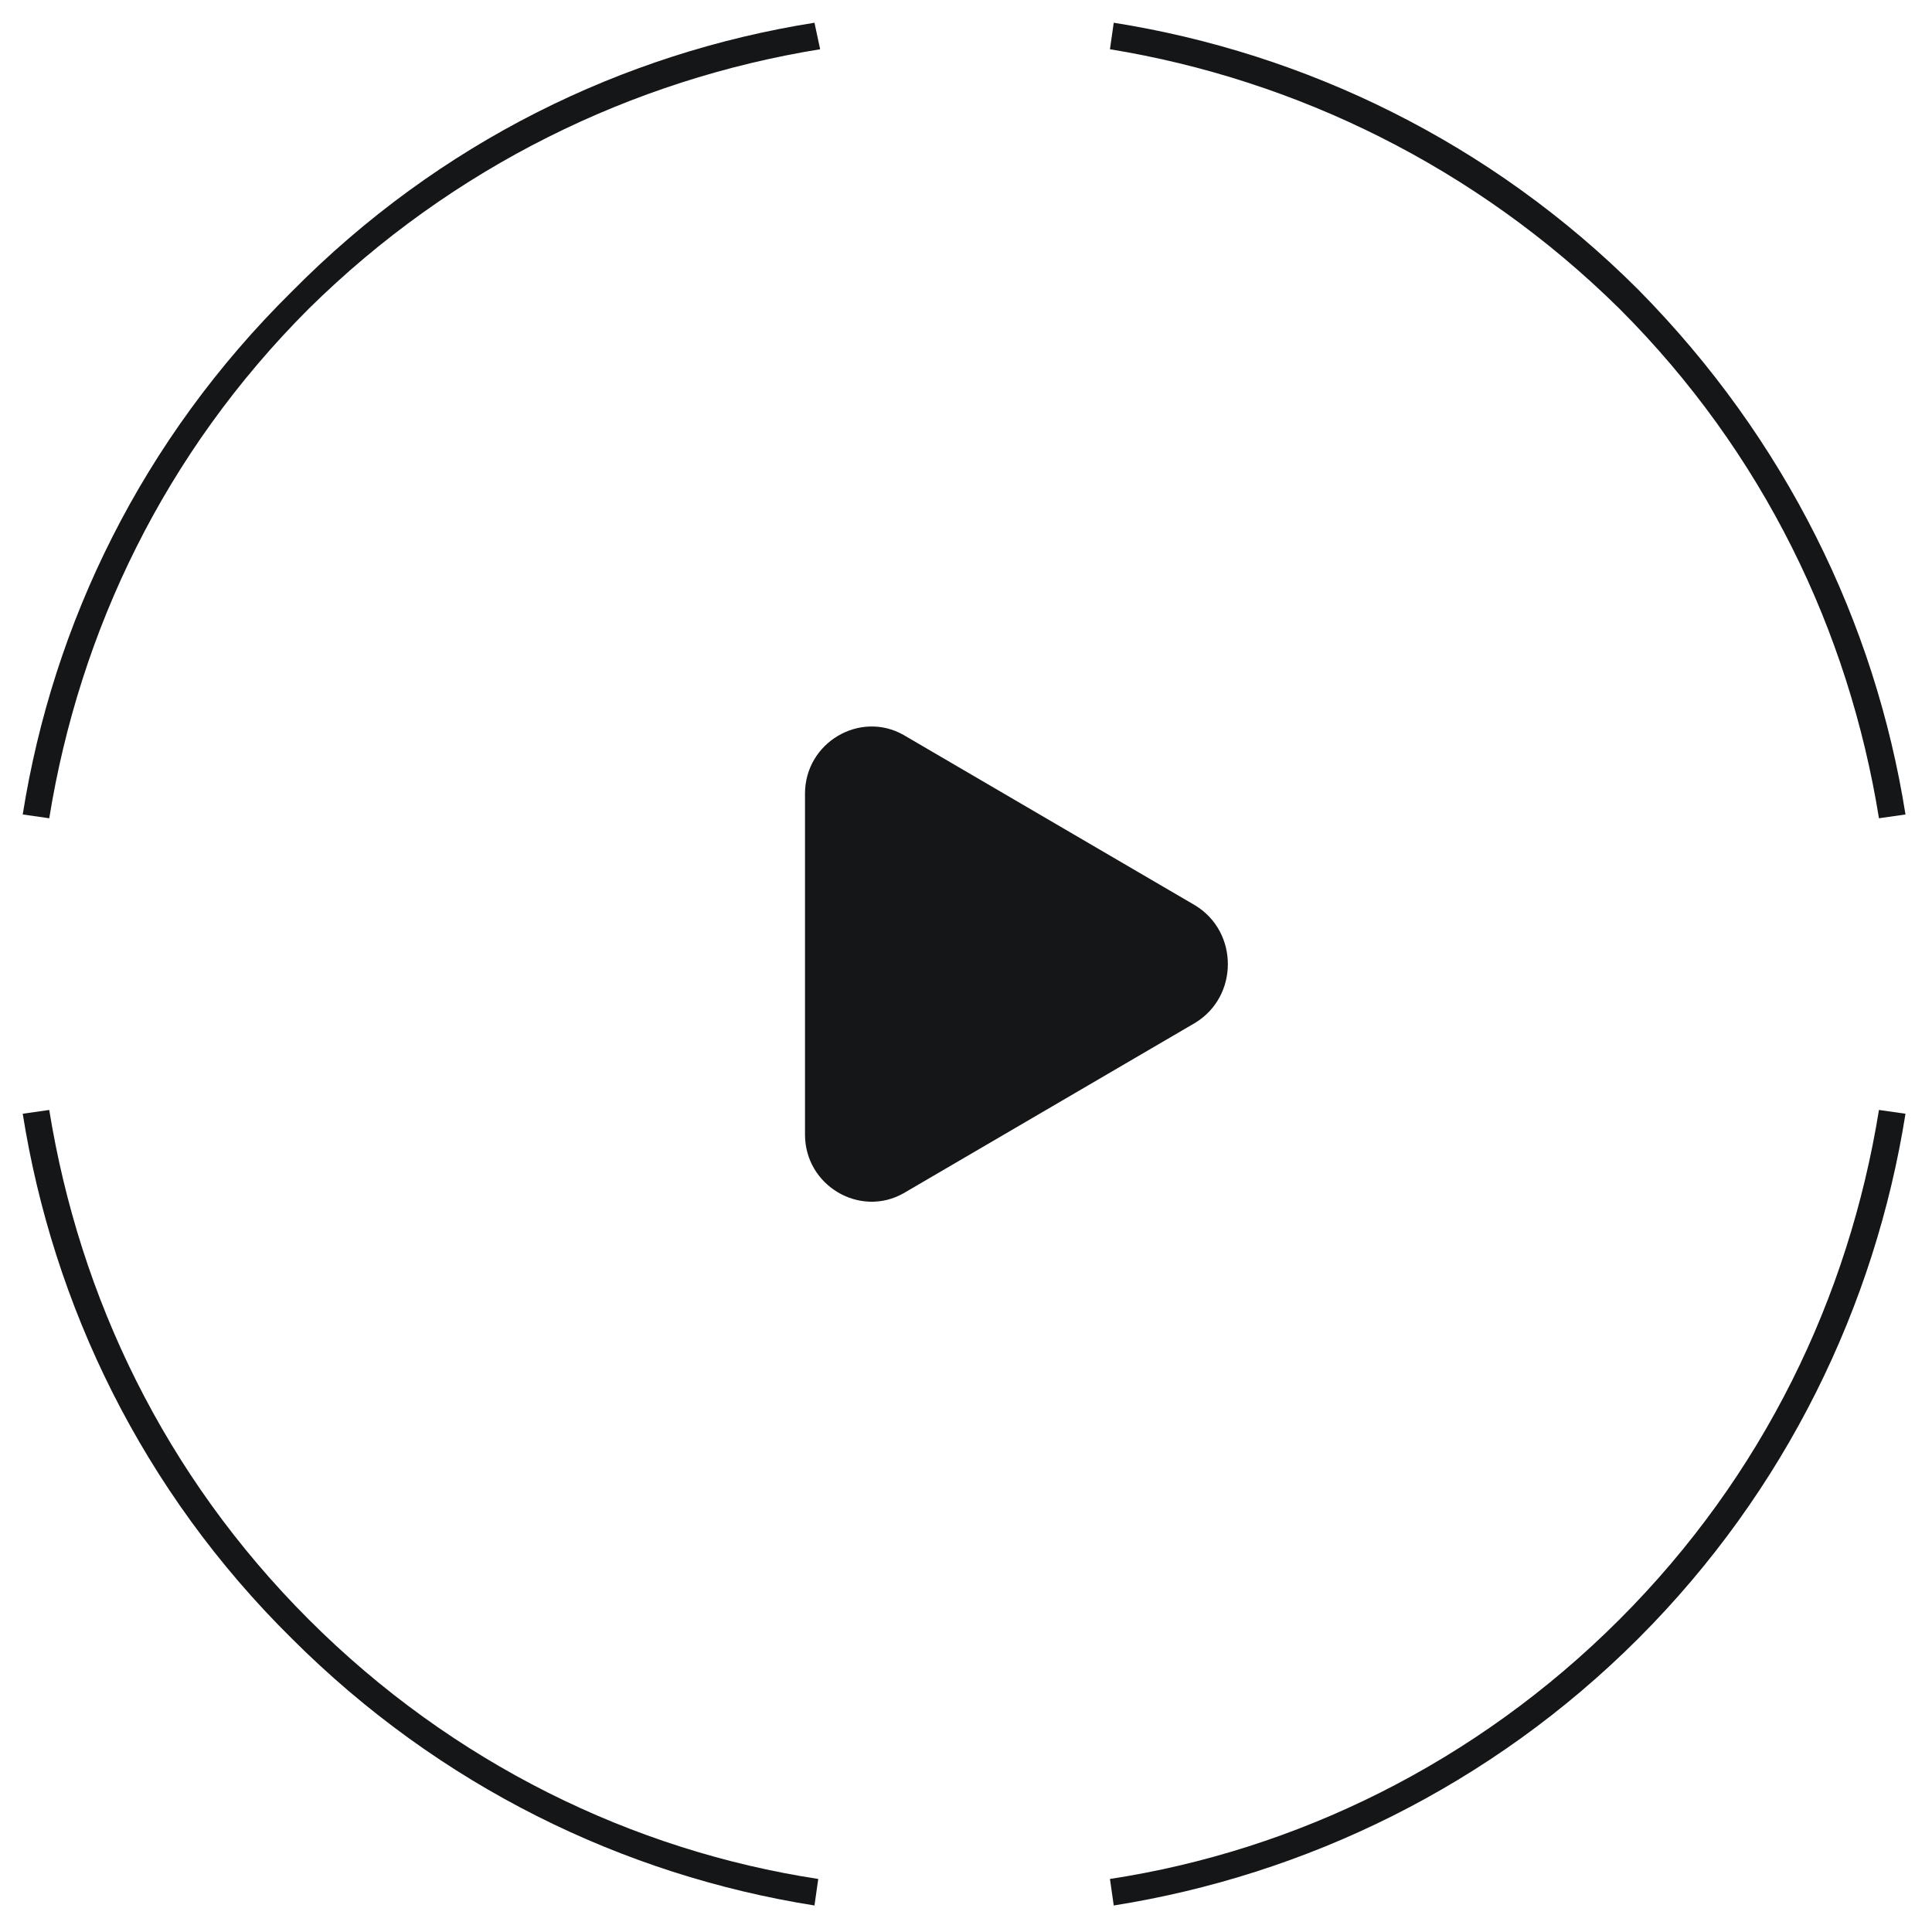
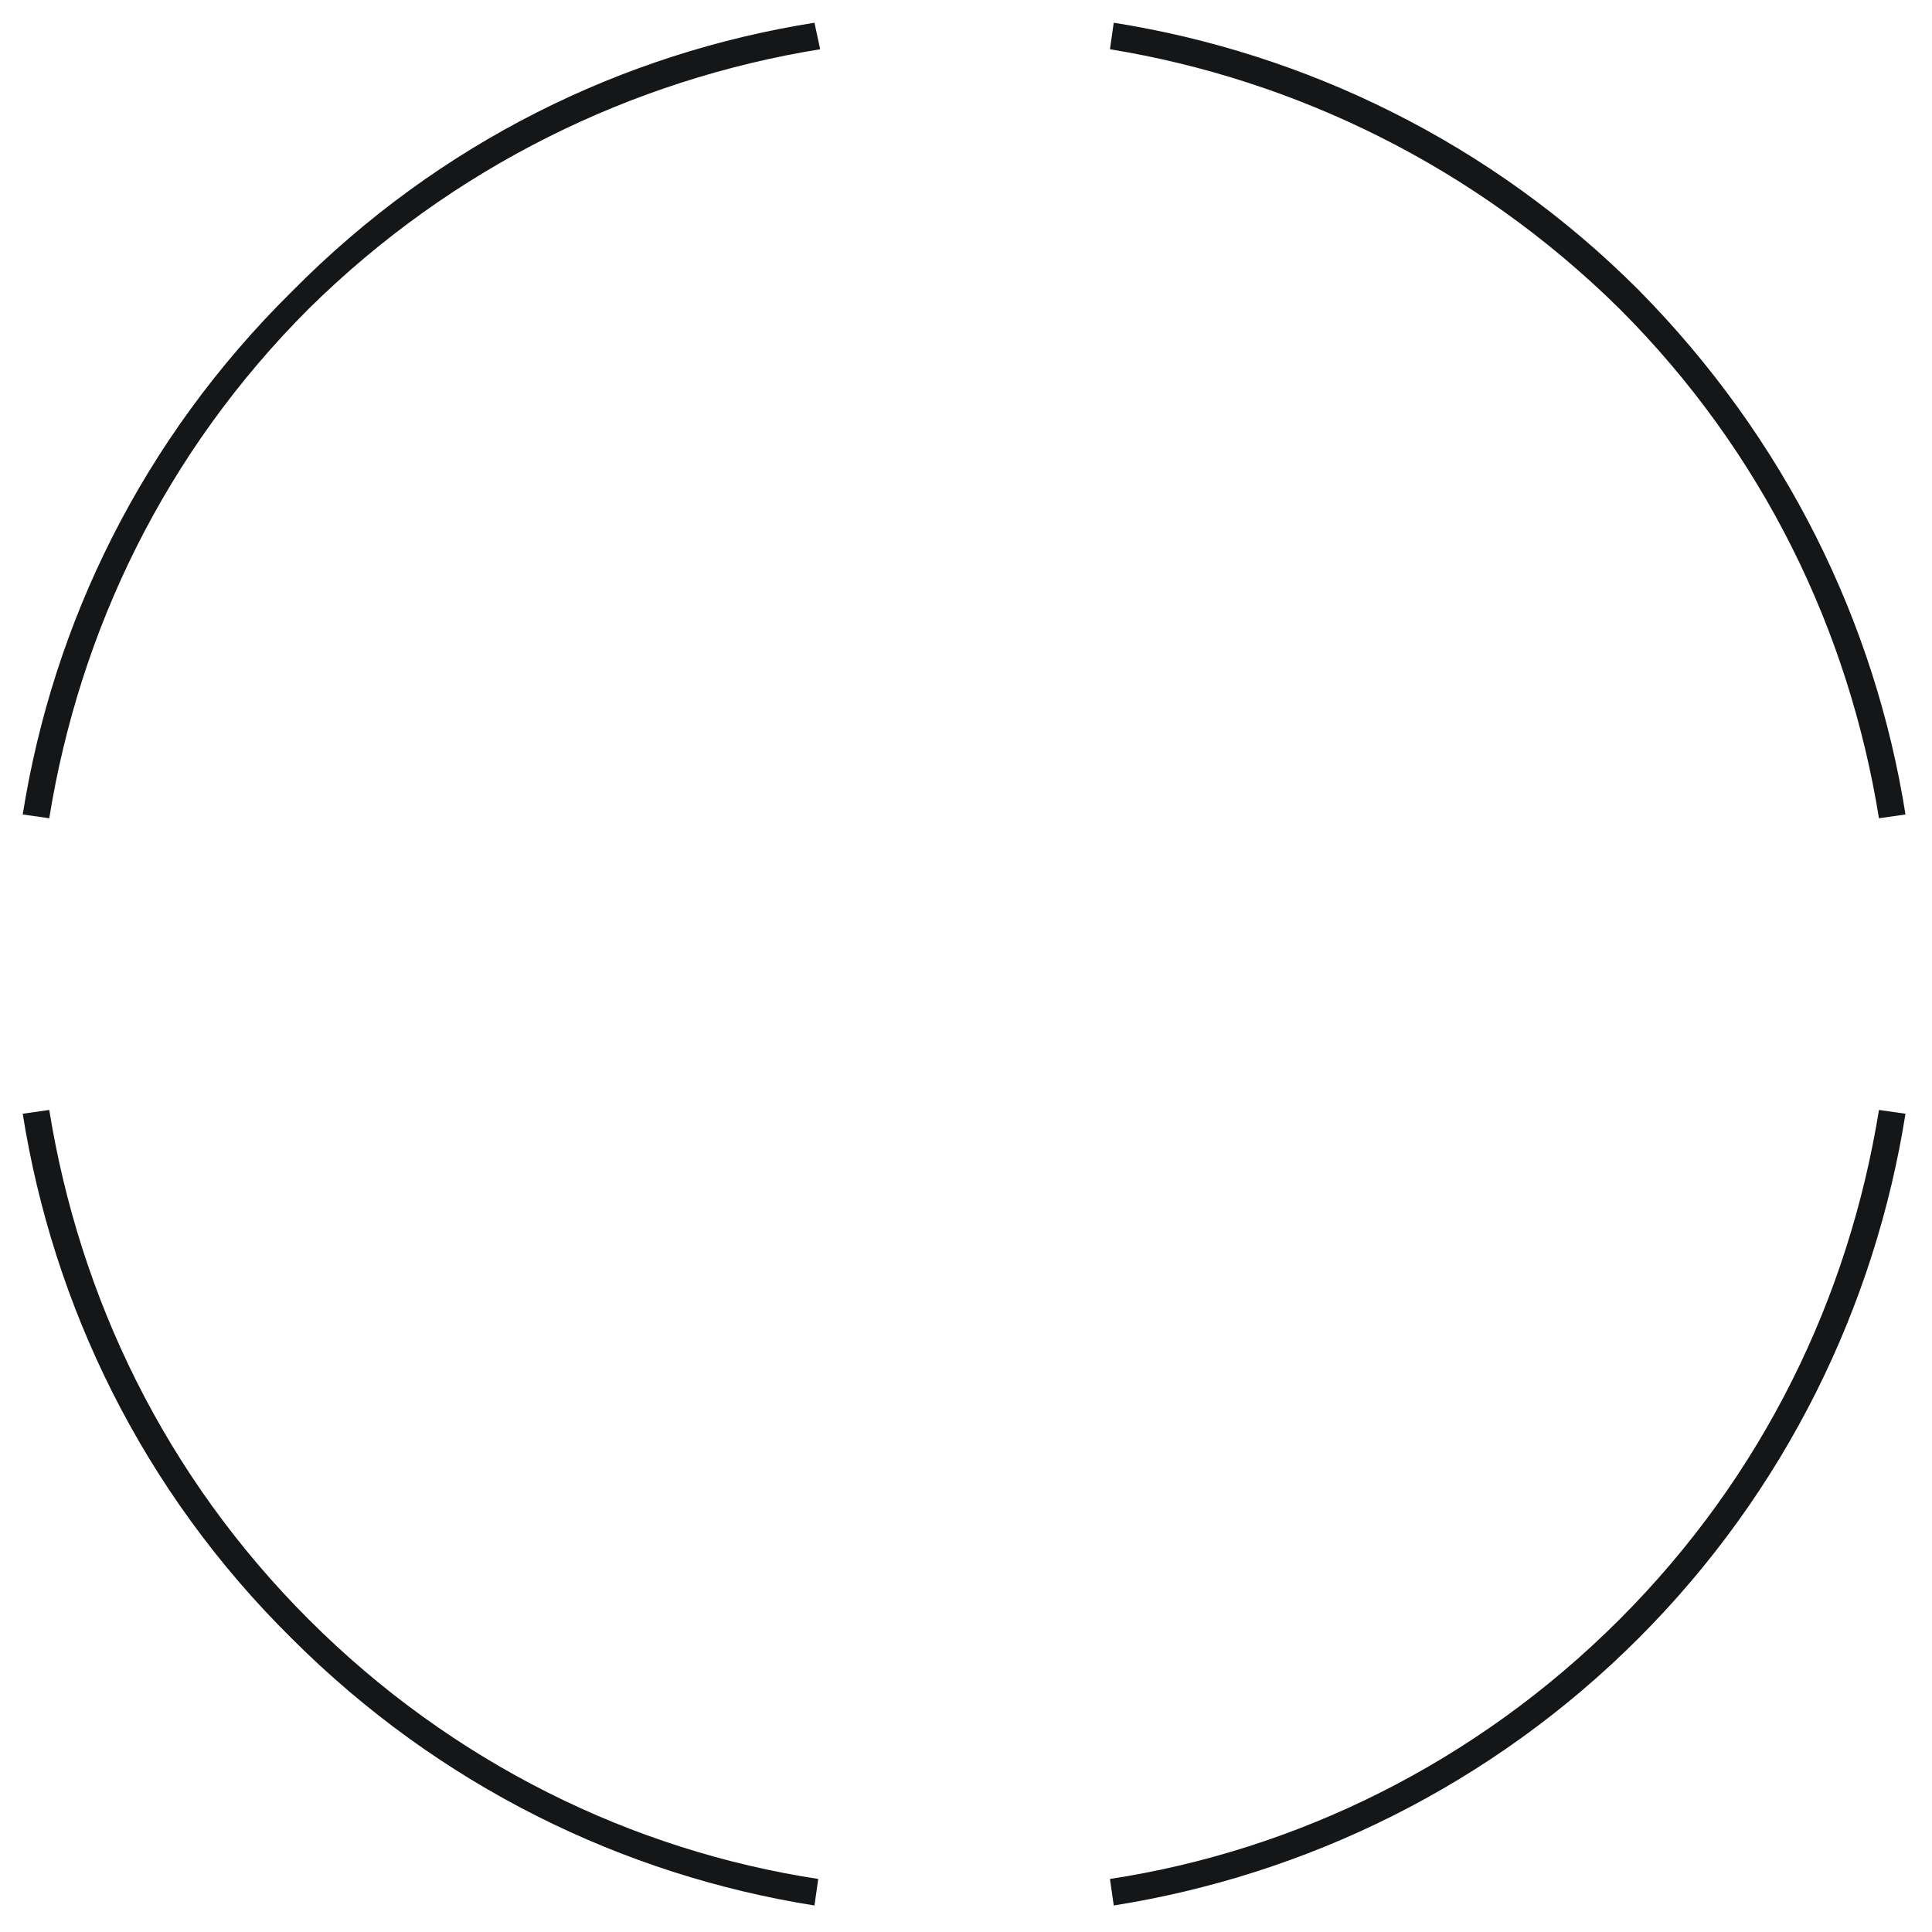
<svg xmlns="http://www.w3.org/2000/svg" version="1.1" id="Livello_1" x="0px" y="0px" viewBox="0 0 102 102" style="enable-background:new 0 0 102 102;" xml:space="preserve">
  <style type="text/css">
	.st0{fill-rule:evenodd;clip-rule:evenodd;fill:#141618;}
	.st1{fill:#141618;}
</style>
  <path class="st0" d="M43,100.6C32.9,99,23.2,94.3,15.4,86.5C7.5,78.7,2.8,68.9,1.2,58.8l1.4-0.2c1.6,9.9,6.1,19.3,13.7,26.9  c7.6,7.6,17.1,12.2,26.9,13.7L43,100.6z M1.2,43l1.4,0.2c1.6-9.9,6.1-19.3,13.7-26.9C23.9,8.8,33.4,4.2,43.3,2.6L43,1.2  C32.9,2.8,23.2,7.5,15.4,15.4C7.5,23.2,2.8,32.9,1.2,43z M58.8,1.2c10.1,1.6,19.9,6.3,27.7,14.1C94.3,23.2,99,32.9,100.6,43  l-1.4,0.2c-1.6-9.9-6.1-19.3-13.7-26.9C77.9,8.8,68.4,4.2,58.6,2.6L58.8,1.2z M100.6,58.8l-1.4-0.2c-1.6,9.9-6.1,19.3-13.7,26.9  c-7.6,7.6-17.1,12.2-26.9,13.7l0.2,1.4c10.1-1.6,19.9-6.3,27.7-14.1C94.3,78.7,99,68.9,100.6,58.8z" />
-   <path class="st1" d="M63.1,47.8c2.3,1.4,2.3,4.8,0,6.2l-15.4,9c-2.3,1.3-5.2-0.4-5.2-3.1v-18c0-2.7,2.9-4.4,5.2-3.1L63.1,47.8z" />
</svg>